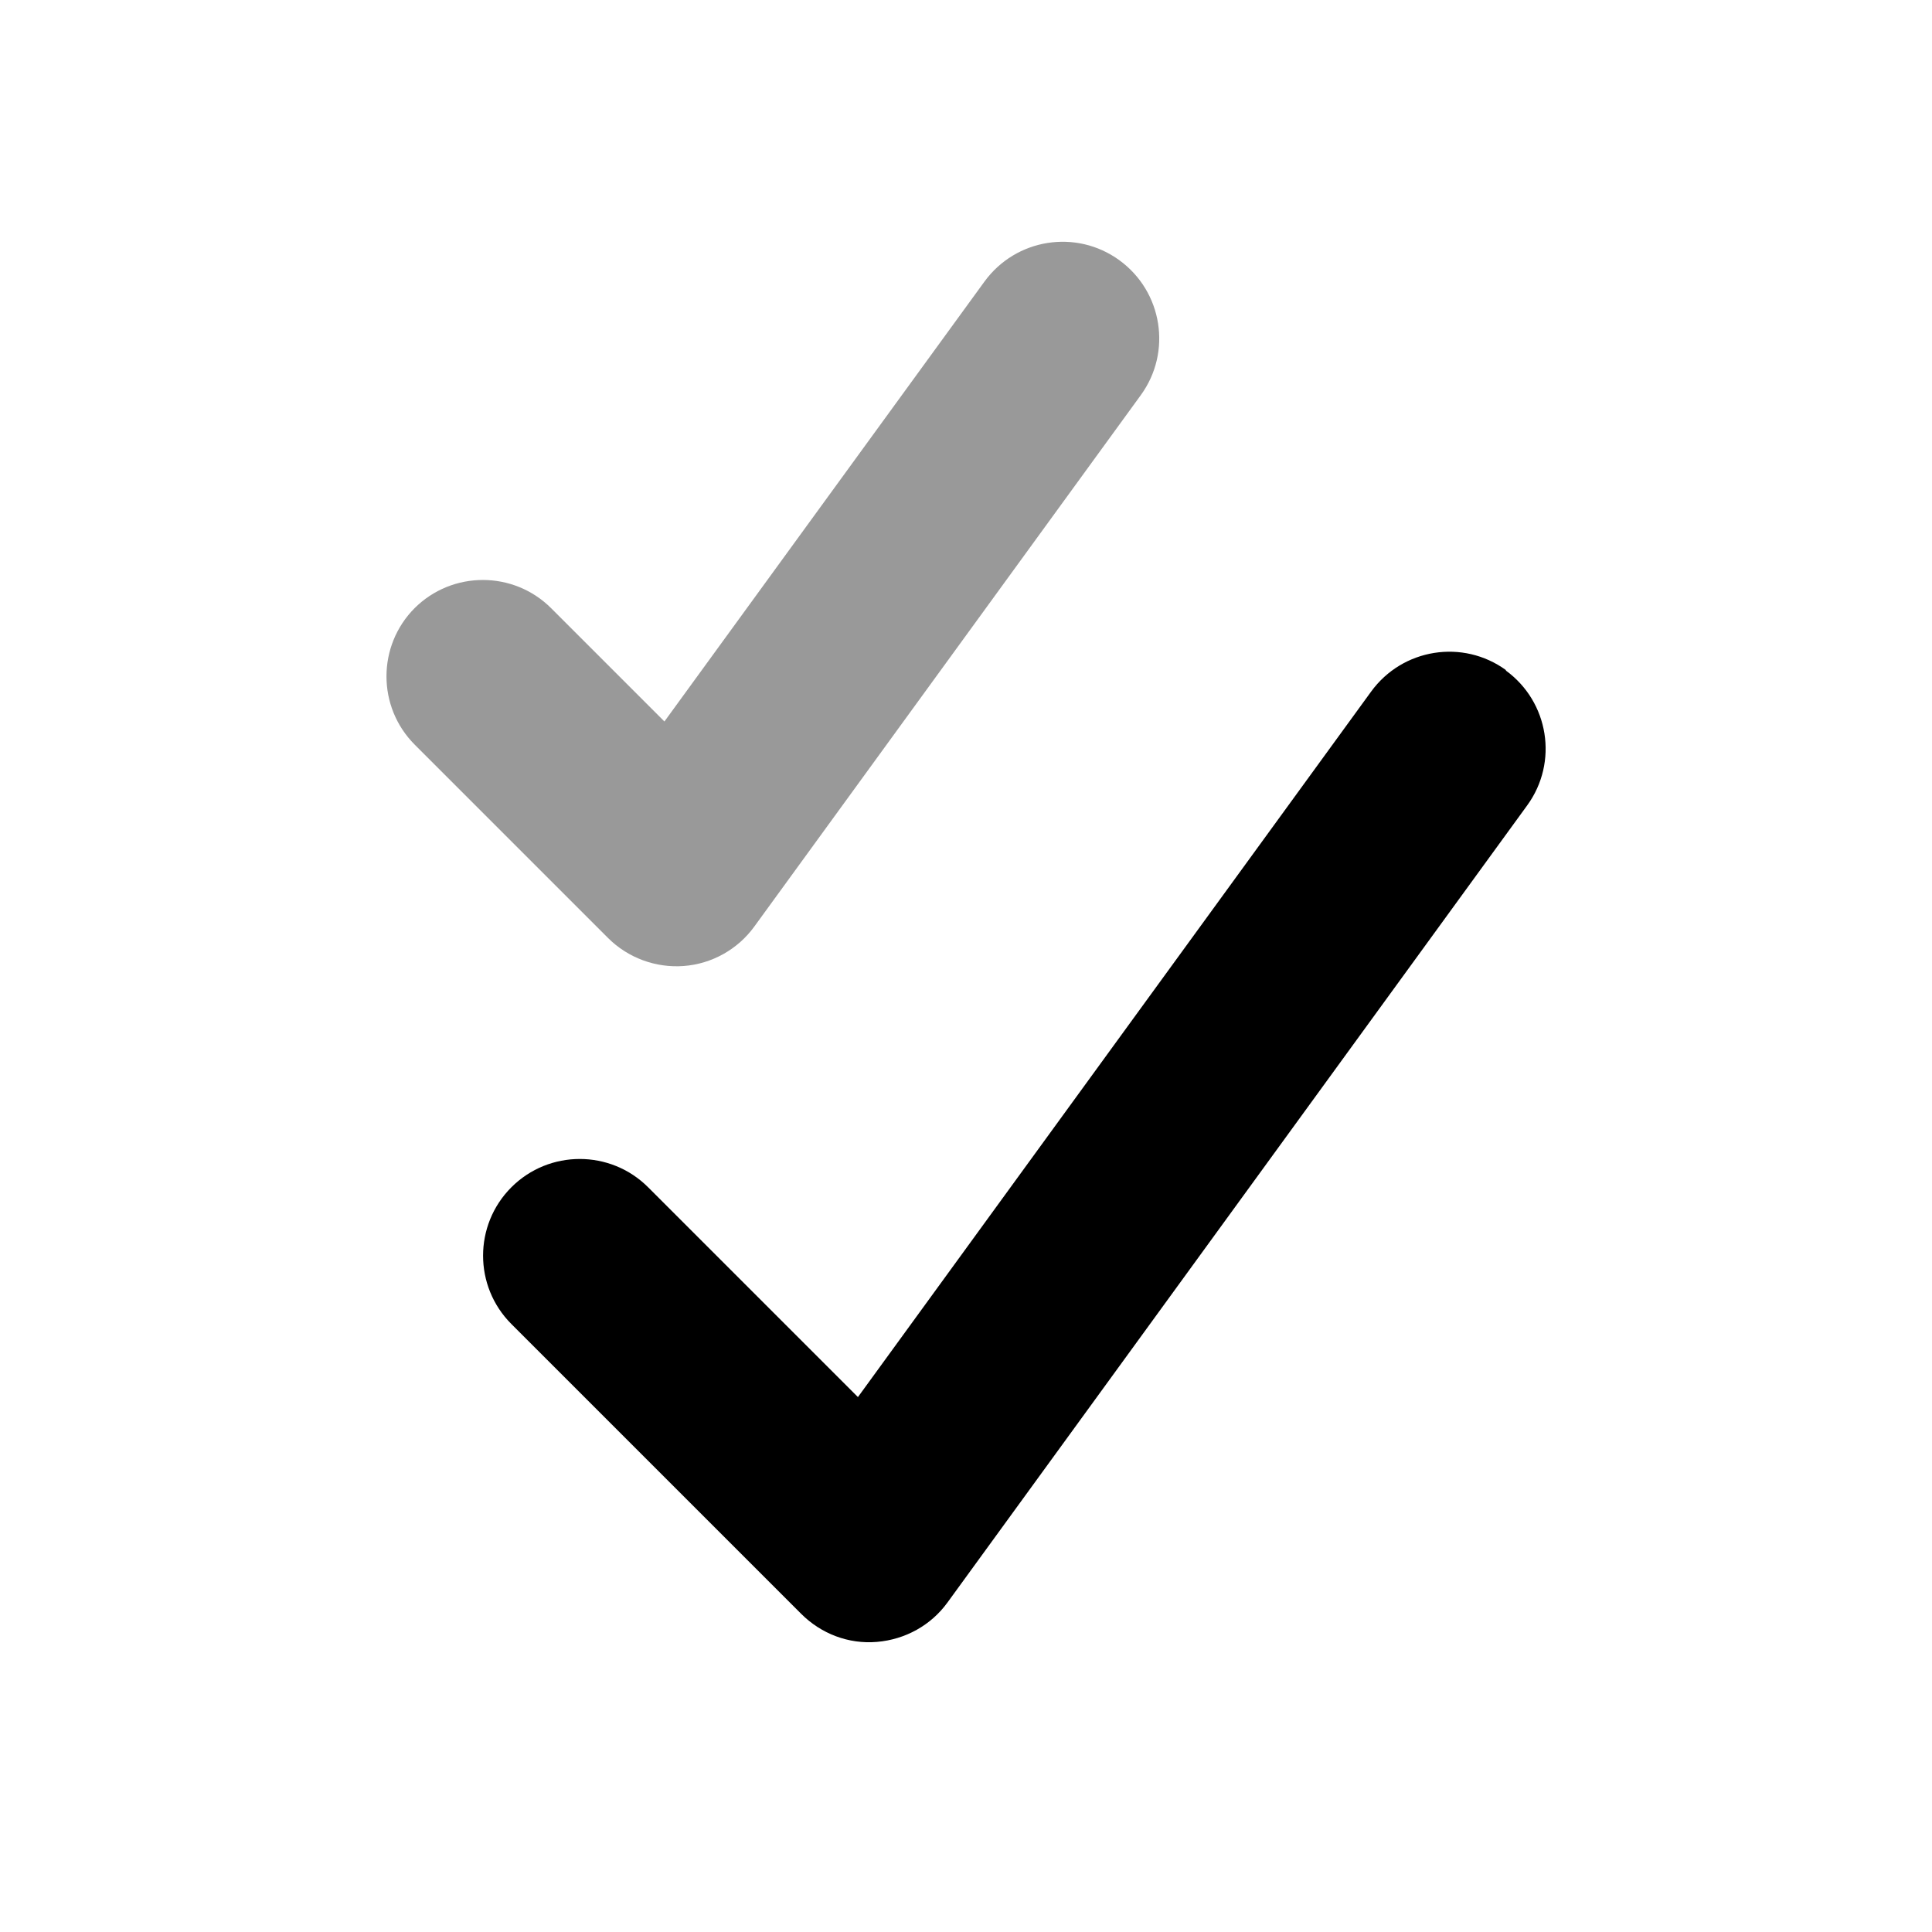
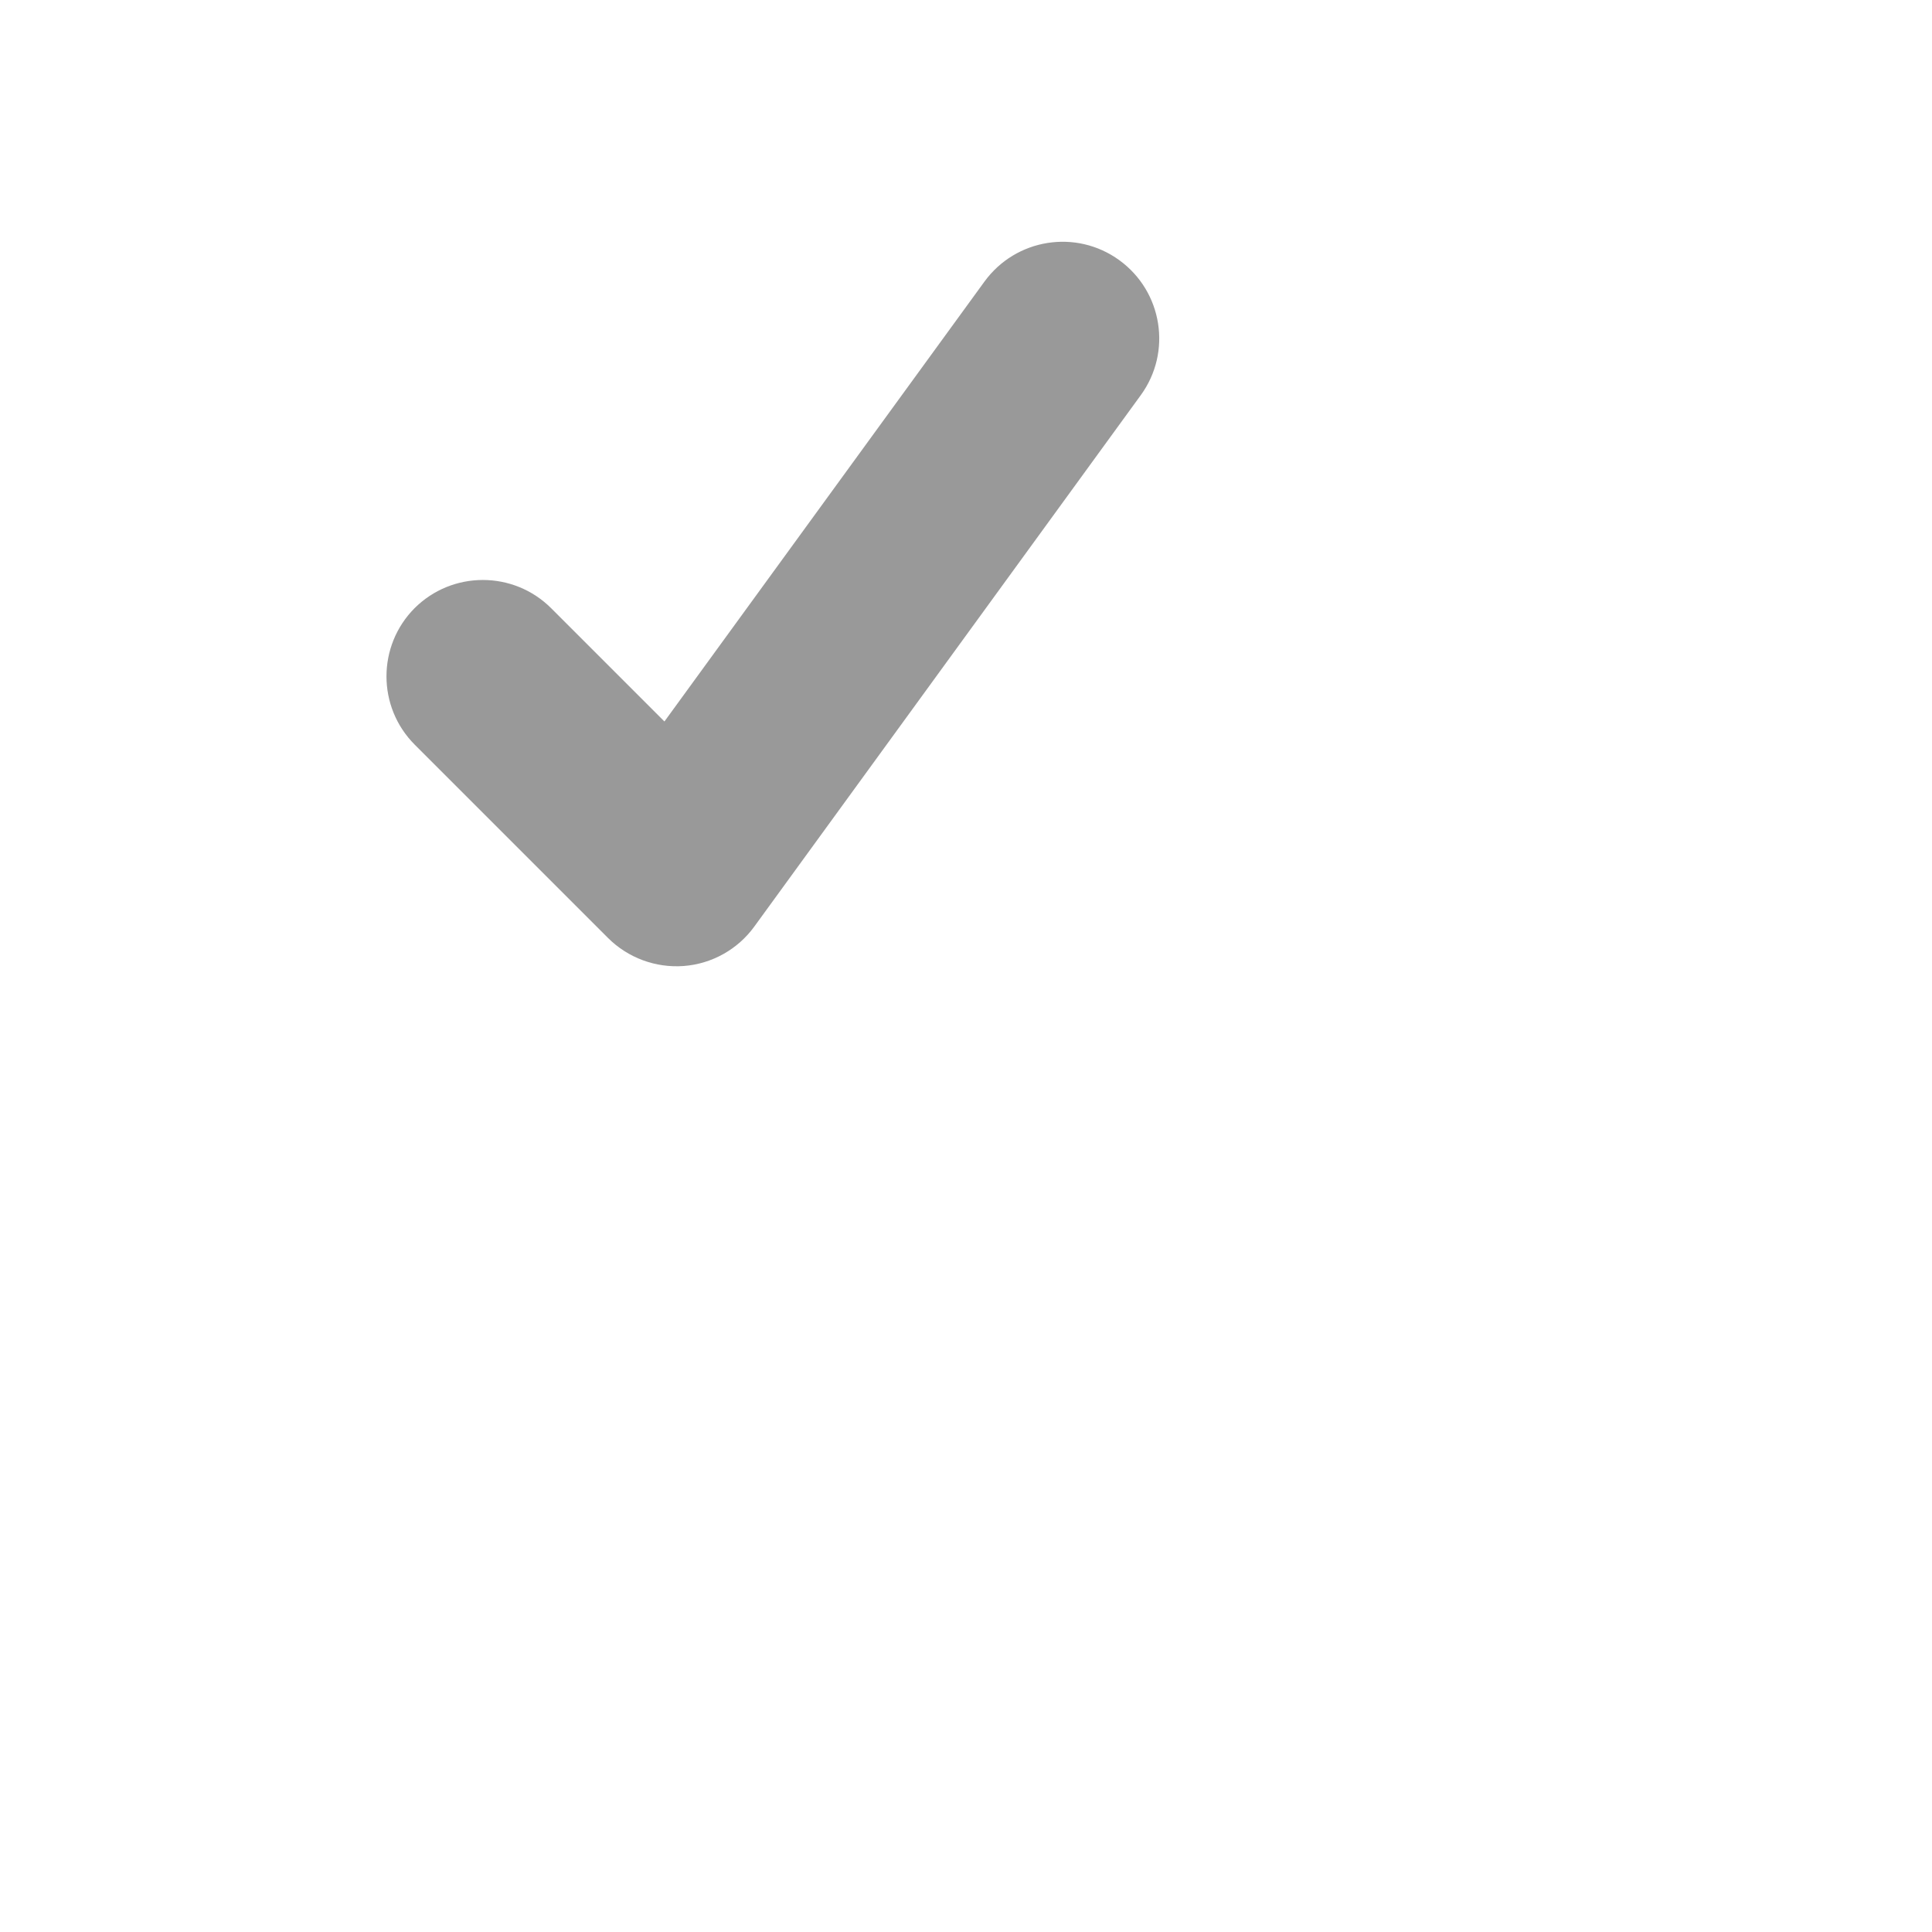
<svg xmlns="http://www.w3.org/2000/svg" viewBox="0 0 640 640">
  <path opacity=".4" fill="currentColor" d="M137.4 201.4C124.9 213.9 124.9 234.2 137.4 246.7L201.4 310.7C208 317.3 217.2 320.7 226.5 320C235.8 319.3 244.4 314.5 249.9 306.9L377.9 130.9C388.3 116.6 385.1 96.6 370.8 86.2C356.5 75.8 336.5 79 326.1 93.3L220.1 239L182.6 201.5C170.1 189 149.8 189 137.3 201.5z" />
-   <path fill="currentColor" d="M498.8 222.1C513.1 232.5 516.3 252.5 505.9 266.8L313.9 530.8C308.4 538.4 299.9 543.1 290.5 543.9C281.1 544.7 272 541.2 265.4 534.6L169.4 438.6C156.9 426.1 156.9 405.8 169.4 393.3C181.9 380.8 202.2 380.8 214.7 393.3L284.2 462.8L454.2 229.1C464.6 214.8 484.6 211.6 498.9 222z" />
</svg>